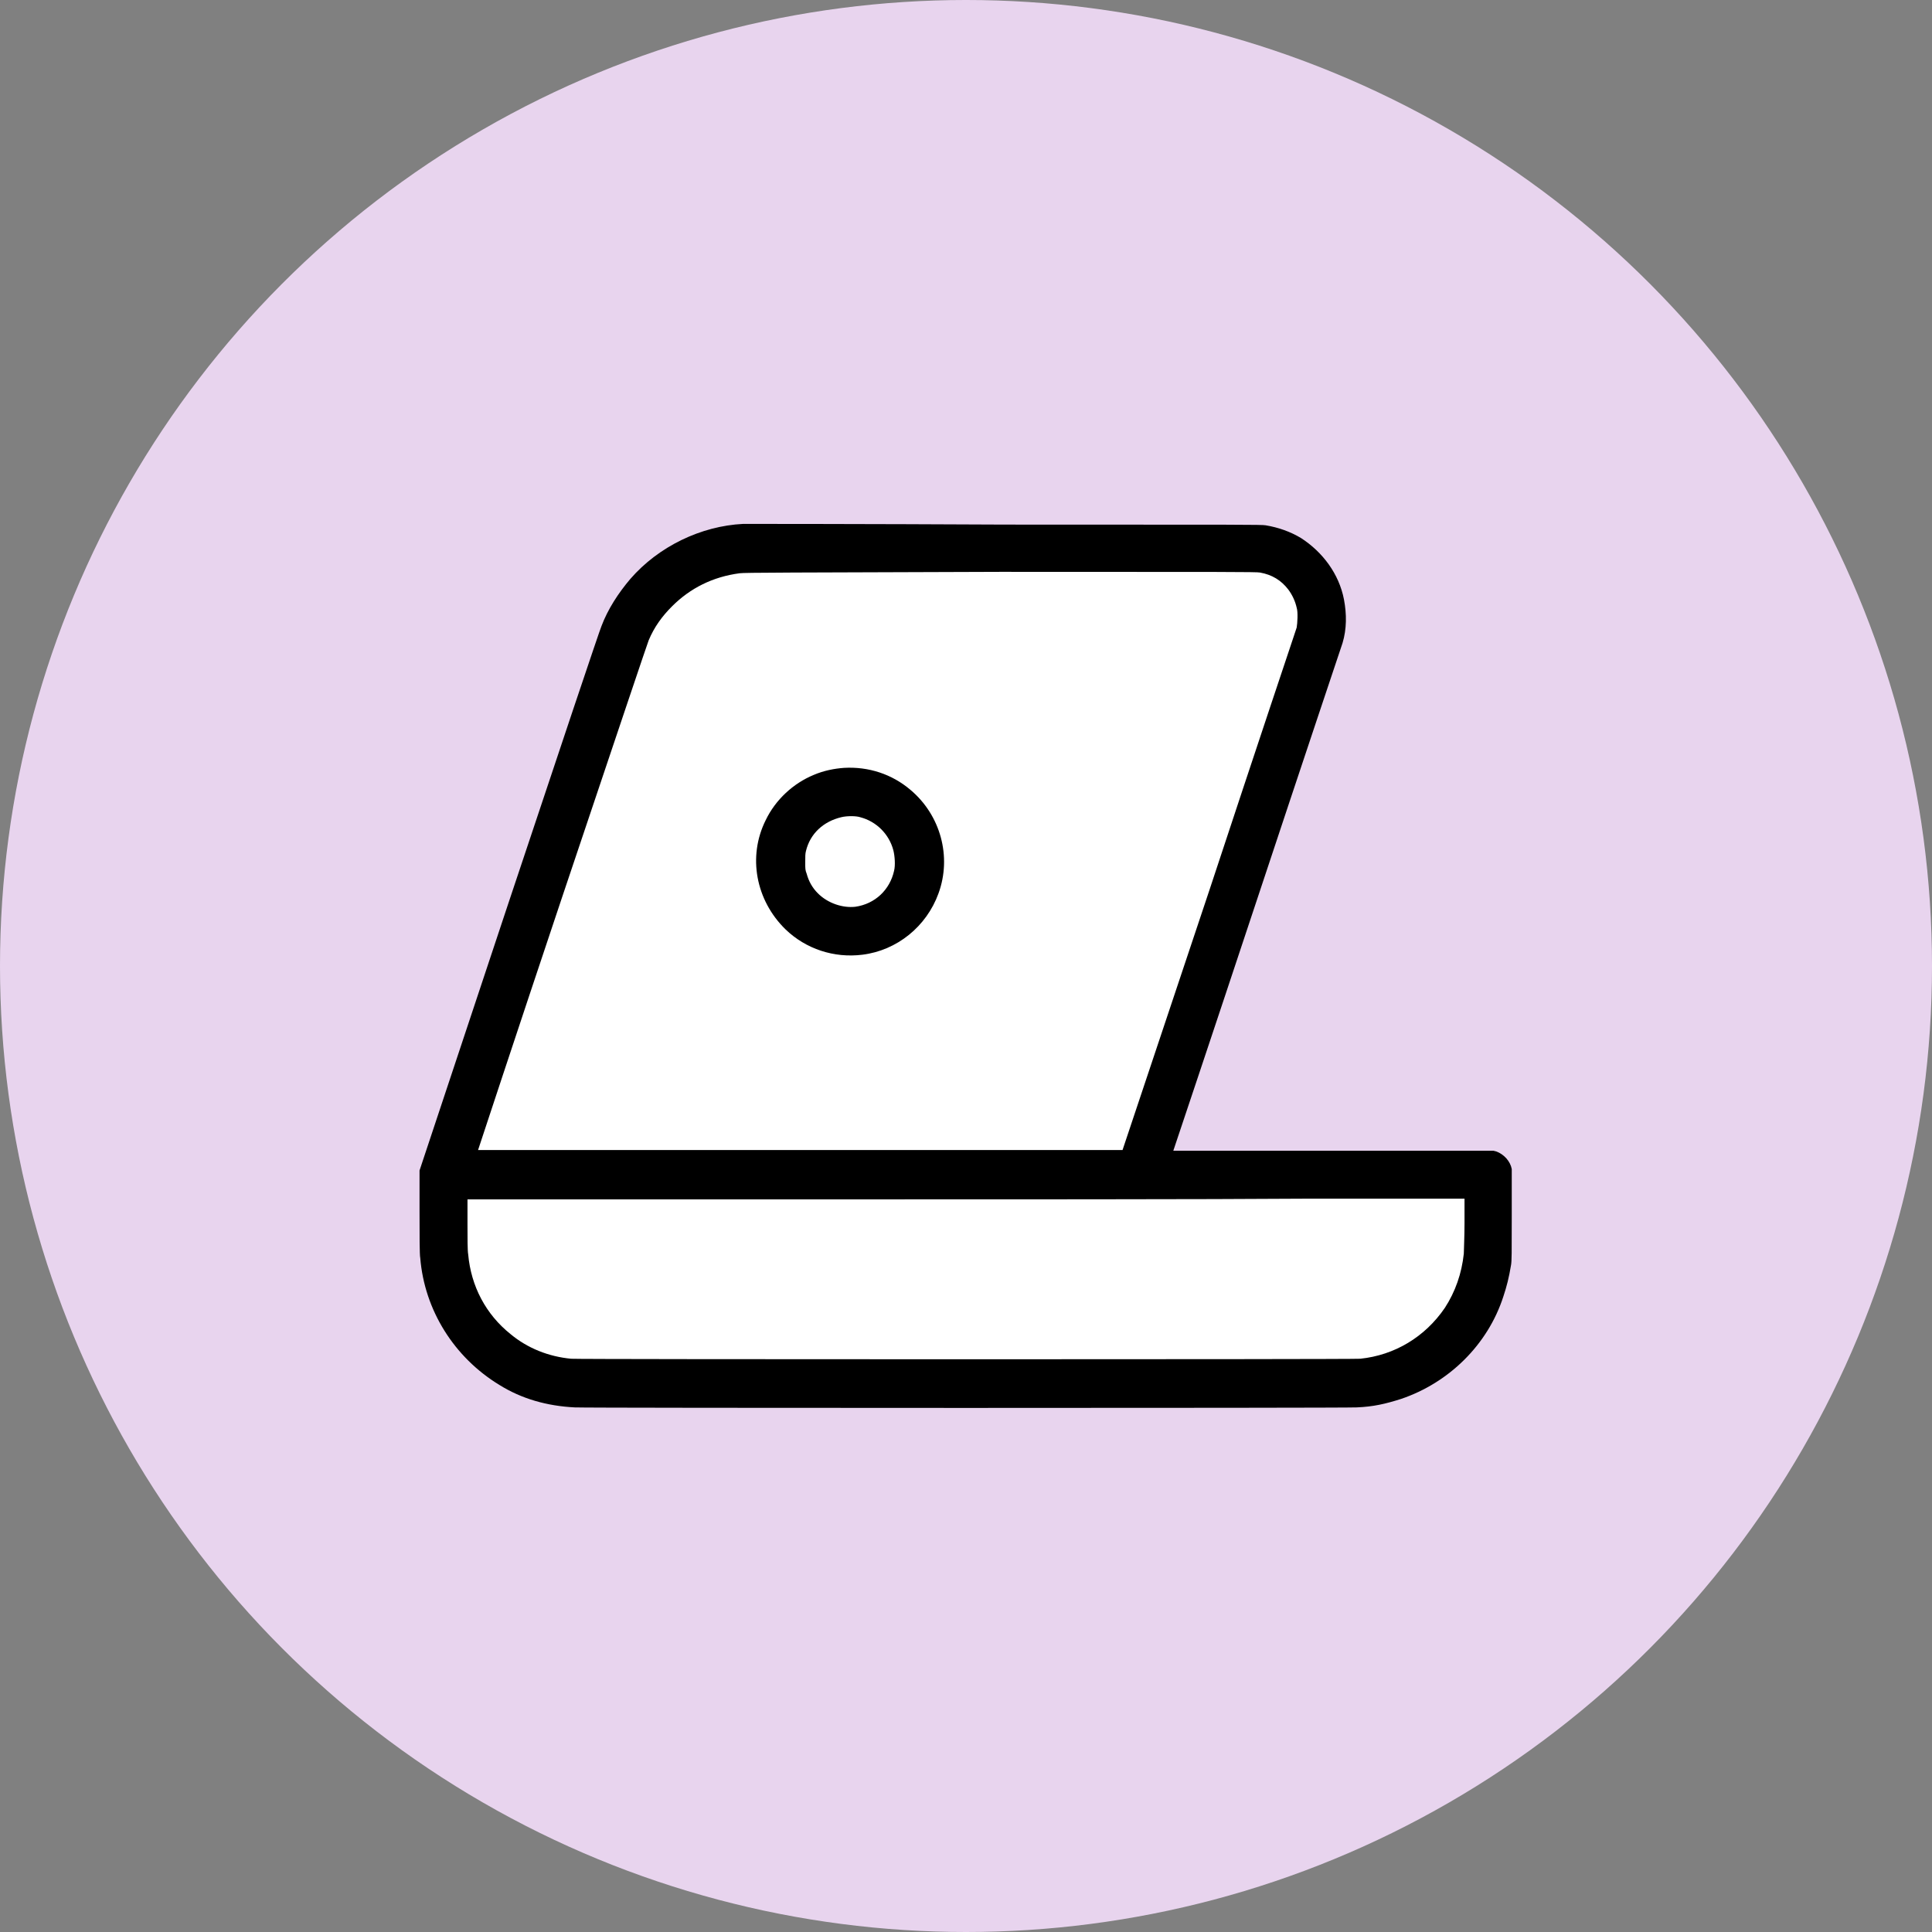
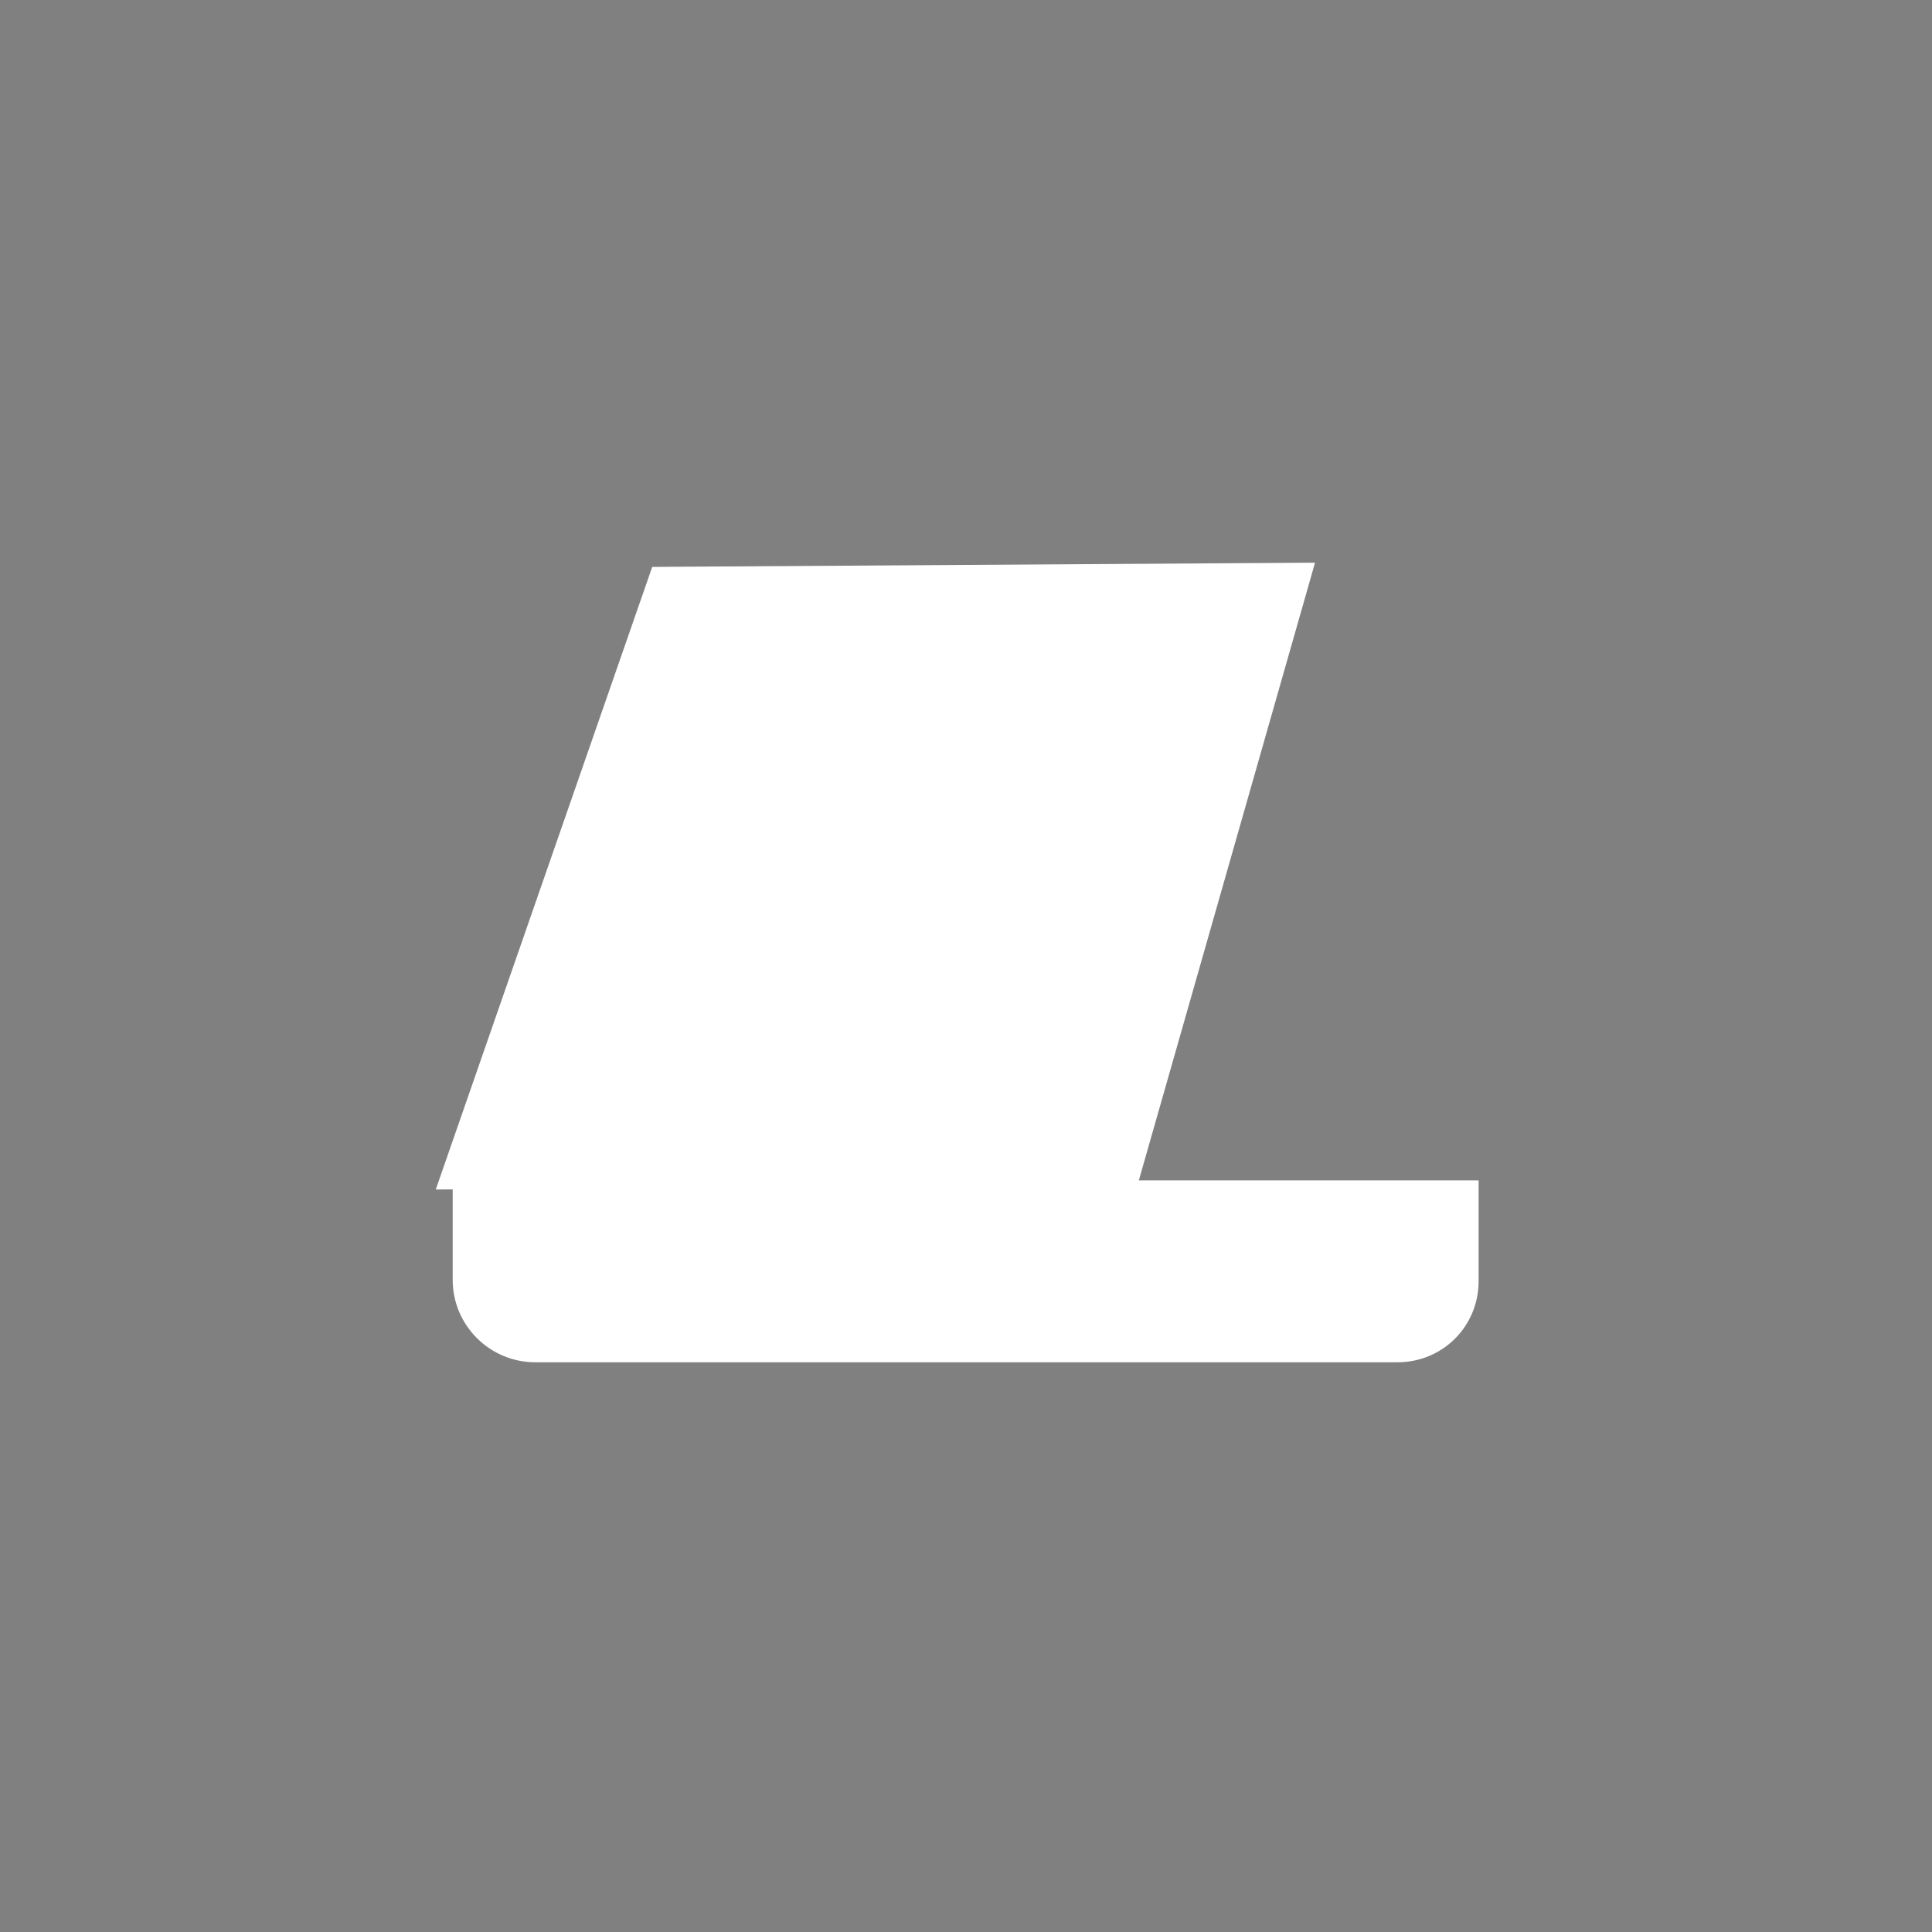
<svg xmlns="http://www.w3.org/2000/svg" version="1.1" id="Layer_1" x="0px" y="0px" viewBox="0 0 274 274" style="enable-background:new 0 0 274 274;" xml:space="preserve">
  <rect x="0" y="0" width="274" height="274" fill="#808080" stroke="none" />
  <style type="text/css">
	.st0{fill:#E8D4EE;}
	.st1{fill-rule:evenodd;clip-rule:evenodd;fill:#FFFFFF;}
	.st2{fill-rule:evenodd;clip-rule:evenodd;}
</style>
  <g>
-     <circle class="st0" cx="137" cy="137" r="137" />
    <g>
      <path class="st1" d="M198.2,193.2H75.9c-6.4,0-11.7-5.2-11.7-11.7v-14.1h145.5v14.3C209.7,188.1,204.6,193.2,198.2,193.2z" />
      <polygon class="st1" points="161.4,167.8 61.8,168.7 92.5,80.4 186.5,79.8   " />
-       <path class="st2" d="M105.4,74.3c-6,0.3-12,3.2-16,7.8c-1.7,2-3.2,4.3-4.1,6.7c-0.2,0.4-6.1,18-13.1,39L59.5,166l0,5.8    c0,3.2,0,6.2,0.1,6.6c0.6,7.4,4.8,14.1,11.2,18c3.2,2,6.8,3,10.7,3.2c1.6,0.1,109.4,0.1,110.9,0c2.4-0.1,4.1-0.5,6.3-1.2    c6.8-2.3,12.3-7.7,14.5-14.5c0.5-1.5,0.8-2.7,1.1-4.5c0.1-0.6,0.1-1.6,0.1-7c0-4.5,0-6.4,0-6.6c-0.2-1.1-1.1-2.1-2.2-2.5l-0.4-0.1    l-22.7,0c-12.5,0-22.7,0-22.7,0c0,0,5.4-16.1,11.9-35.7c6.5-19.6,12-36,12.1-36.3c0.6-2,0.6-4.1,0.2-6.2c-0.7-3.6-3-6.7-6.1-8.7    c-1.5-0.9-3.2-1.5-5-1.8c-0.6-0.1-3.2-0.1-36.9-0.1C122.6,74.3,105.9,74.3,105.4,74.3 M104.9,81.3c-3.8,0.5-7,2.1-9.6,4.7    c-1.4,1.4-2.5,2.9-3.3,4.8c-0.2,0.5-3.9,11.5-12.3,36.5c-6.6,19.7-11.9,35.8-11.9,35.8c0,0,20.6,0,45.7,0h45.7l12.3-36.8    c6.7-20.3,12.3-37,12.4-37.3c0.1-0.6,0.2-2.2,0-2.8c-0.2-0.9-0.6-1.8-1.2-2.6c-1-1.3-2.3-2.1-4-2.4c-0.4-0.1-5-0.1-36.8-0.1    C112.3,81.2,105.5,81.2,104.9,81.3 M119.7,108.9c-1.4,0.1-2.9,0.4-4.3,1c-2.9,1.2-5.4,3.5-6.8,6.4c-2.6,5.2-1.4,11.4,2.8,15.5    c2.9,2.8,6.9,4.1,10.9,3.6c4.9-0.6,9.1-4,10.8-8.7c1.9-5.2,0.3-11.1-4-14.7C126.5,109.8,123.2,108.7,119.7,108.9 M119.3,115.9    c-2.5,0.6-4.4,2.3-5,4.8c-0.1,0.4-0.1,0.7-0.1,1.6c0,0.9,0,1.1,0.2,1.6c0.3,1.1,0.8,2,1.6,2.8c1.4,1.4,3.5,2.1,5.3,1.9    c2.8-0.4,4.9-2.4,5.5-5.1c0.2-0.8,0.1-2.1-0.1-2.9c-0.6-2.3-2.4-4.1-4.7-4.7C121.4,115.7,120.1,115.7,119.3,115.9 M114.1,170.1    l-47.8,0l0,3.5c0,1.9,0,3.8,0.1,4.3c0.4,4.5,2.5,8.5,6,11.3c2.4,2,5.4,3.2,8.6,3.5c1,0.1,110.9,0.1,111.9,0    c4.9-0.5,9.2-3.1,12-7.2c1.5-2.3,2.4-4.9,2.7-7.7c0-0.4,0.1-2.4,0.1-4.3l0-3.5l-22.9,0C172.2,170.1,140.4,170.1,114.1,170.1" />
    </g>
  </g>
</svg>